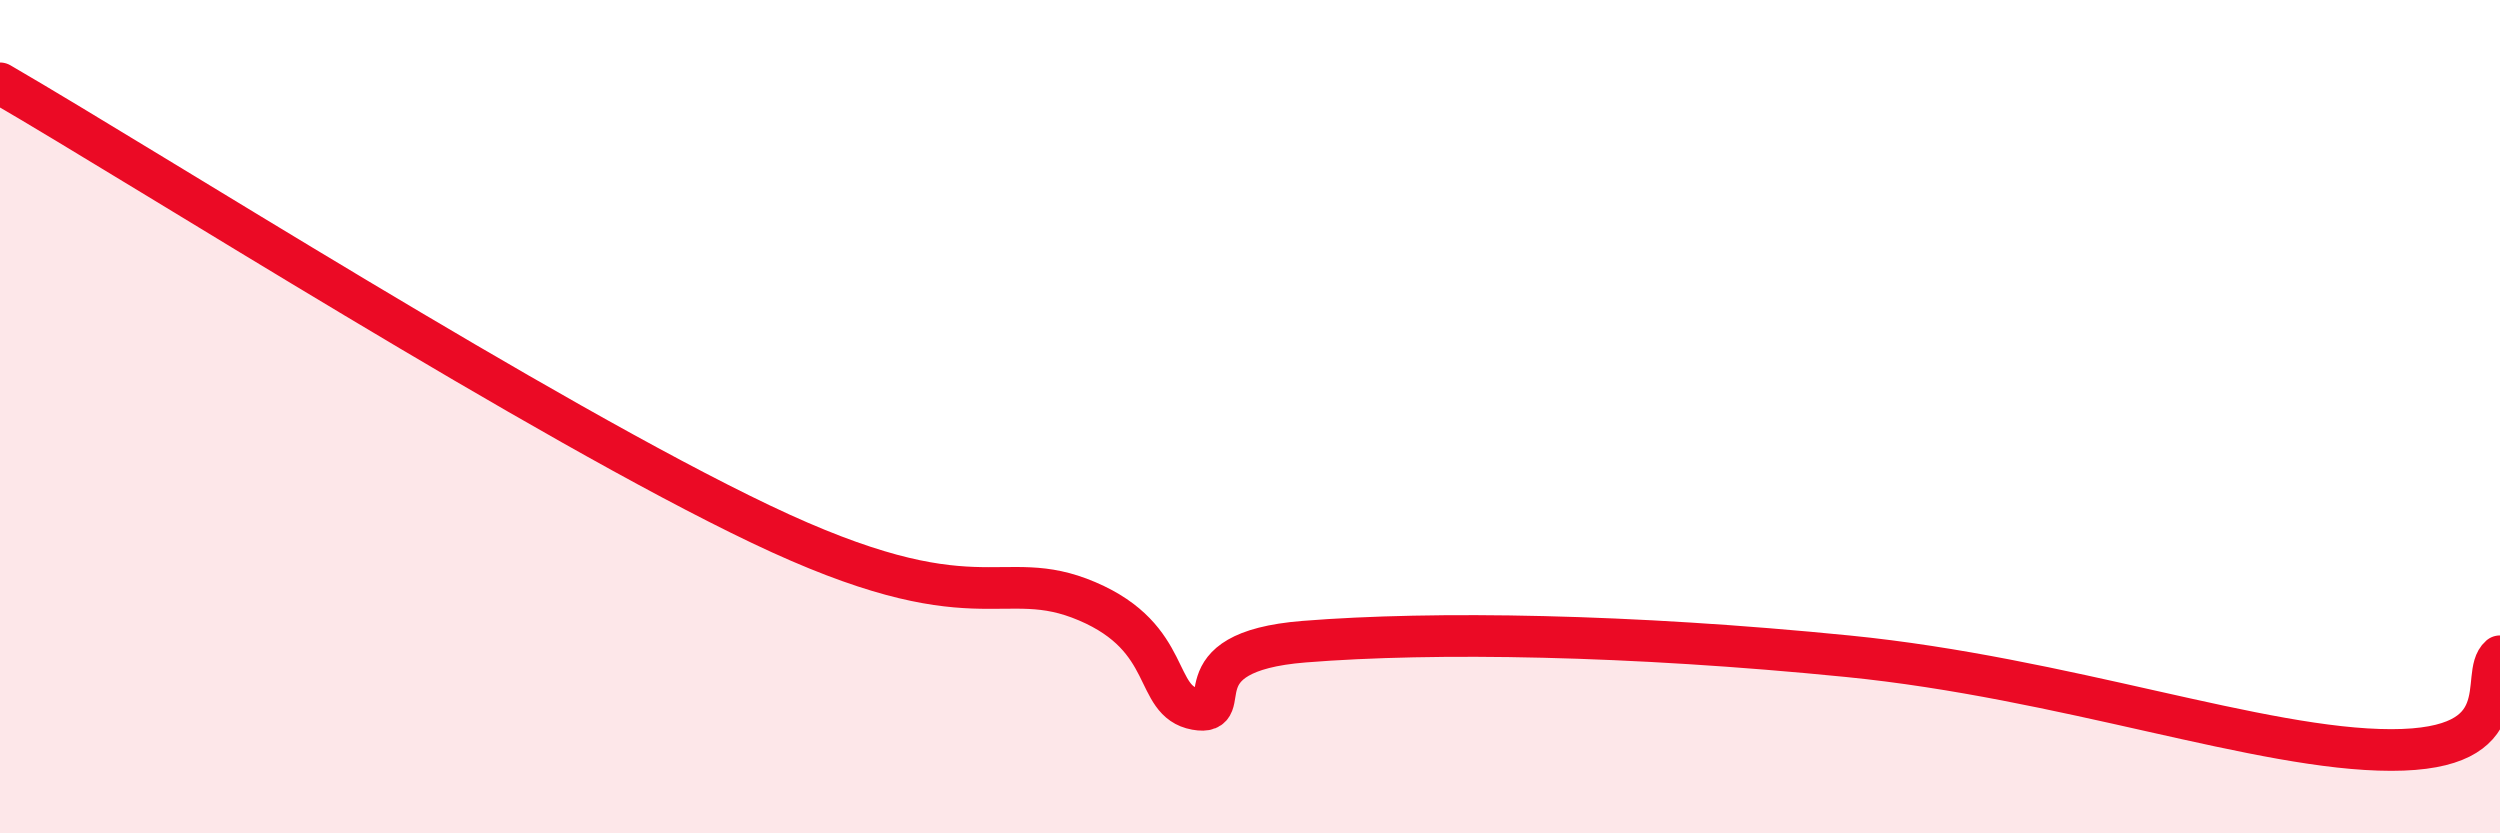
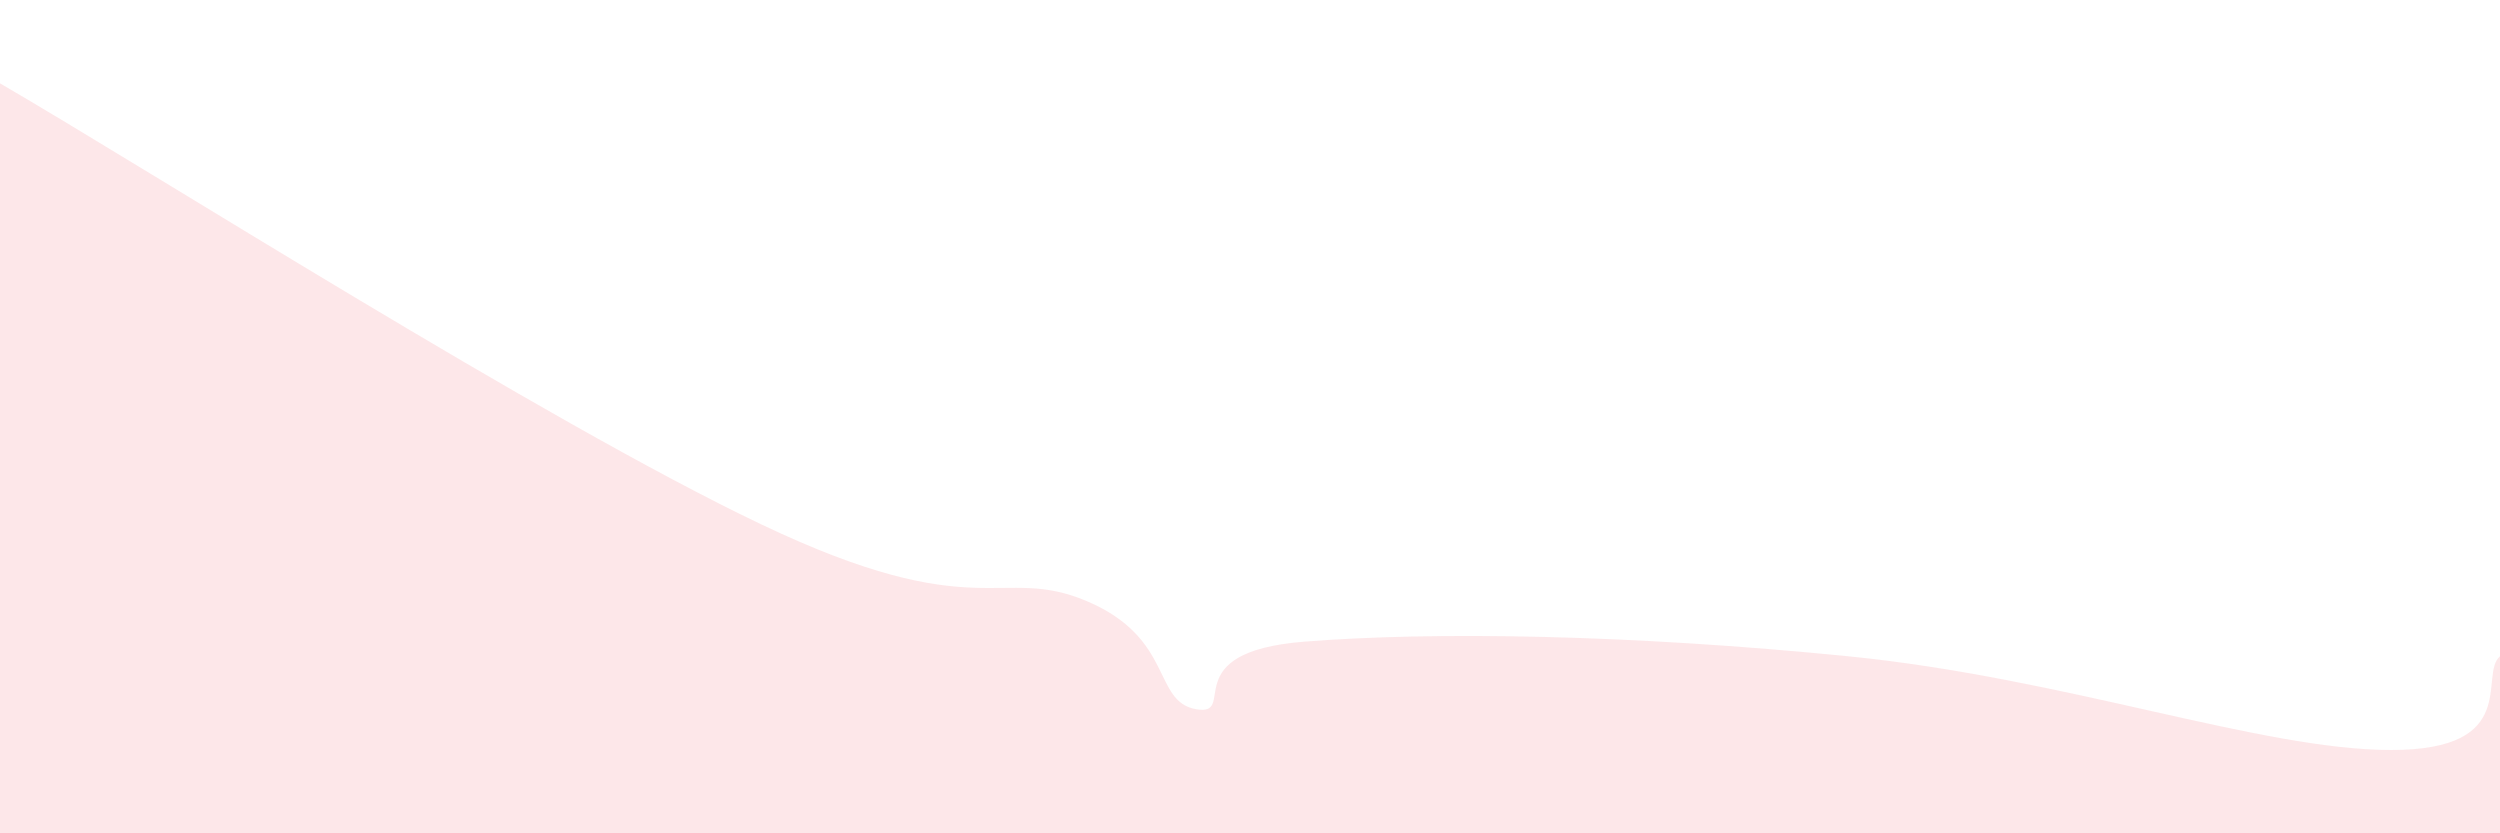
<svg xmlns="http://www.w3.org/2000/svg" width="60" height="20" viewBox="0 0 60 20">
  <path d="M 0,2 C 3.65,4.12 13.04,10.09 18.26,12.58 C 23.48,15.07 24,13.54 26.09,14.43 C 28.18,15.32 27.66,16.83 28.7,17.02 C 29.74,17.21 28.17,15.65 31.3,15.4 C 34.43,15.15 39.13,15.23 44.35,15.75 C 49.57,16.27 54.26,18 57.39,18 C 60.52,18 59.48,16.2 60,15.75L60 20L0 20Z" fill="#EB0A25" opacity="0.1" stroke-linecap="round" stroke-linejoin="round" />
-   <path d="M 0,2 C 3.65,4.12 13.04,10.09 18.26,12.58 C 23.48,15.07 24,13.54 26.09,14.43 C 28.18,15.32 27.66,16.83 28.7,17.02 C 29.74,17.21 28.17,15.65 31.3,15.4 C 34.43,15.15 39.13,15.23 44.35,15.75 C 49.57,16.27 54.26,18 57.39,18 C 60.52,18 59.48,16.2 60,15.75" stroke="#EB0A25" stroke-width="1" fill="none" stroke-linecap="round" stroke-linejoin="round" />
</svg>